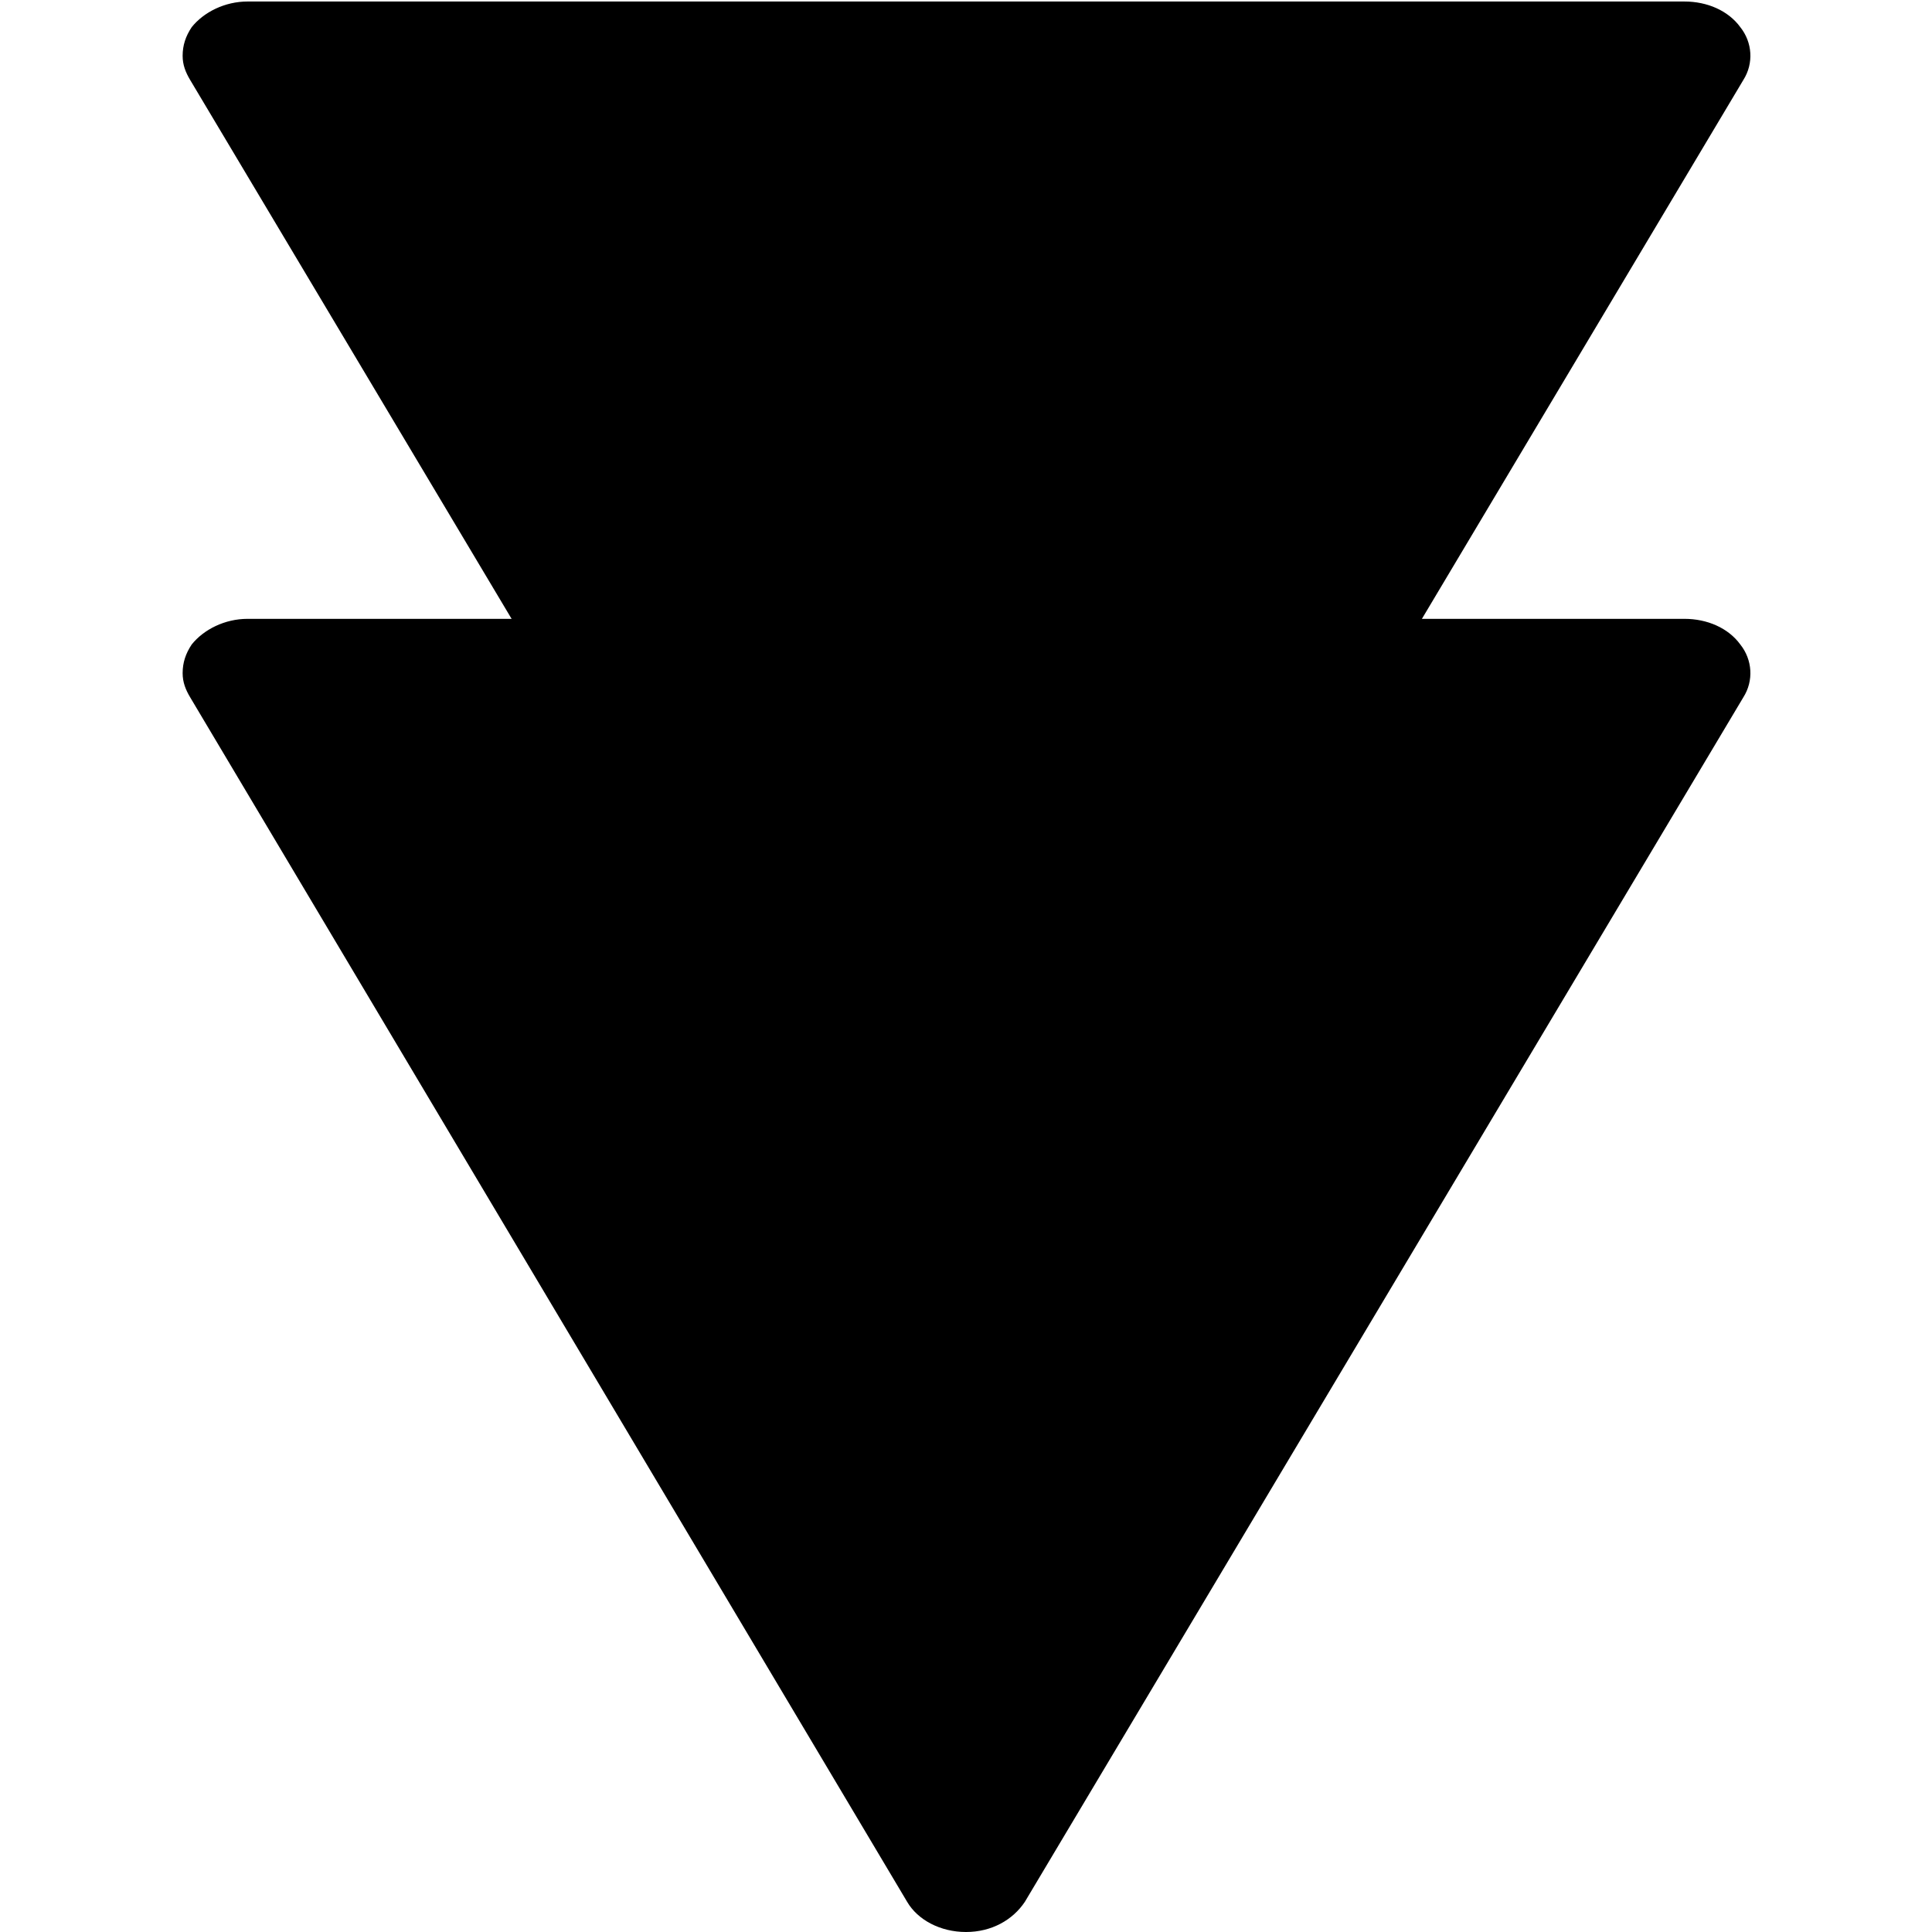
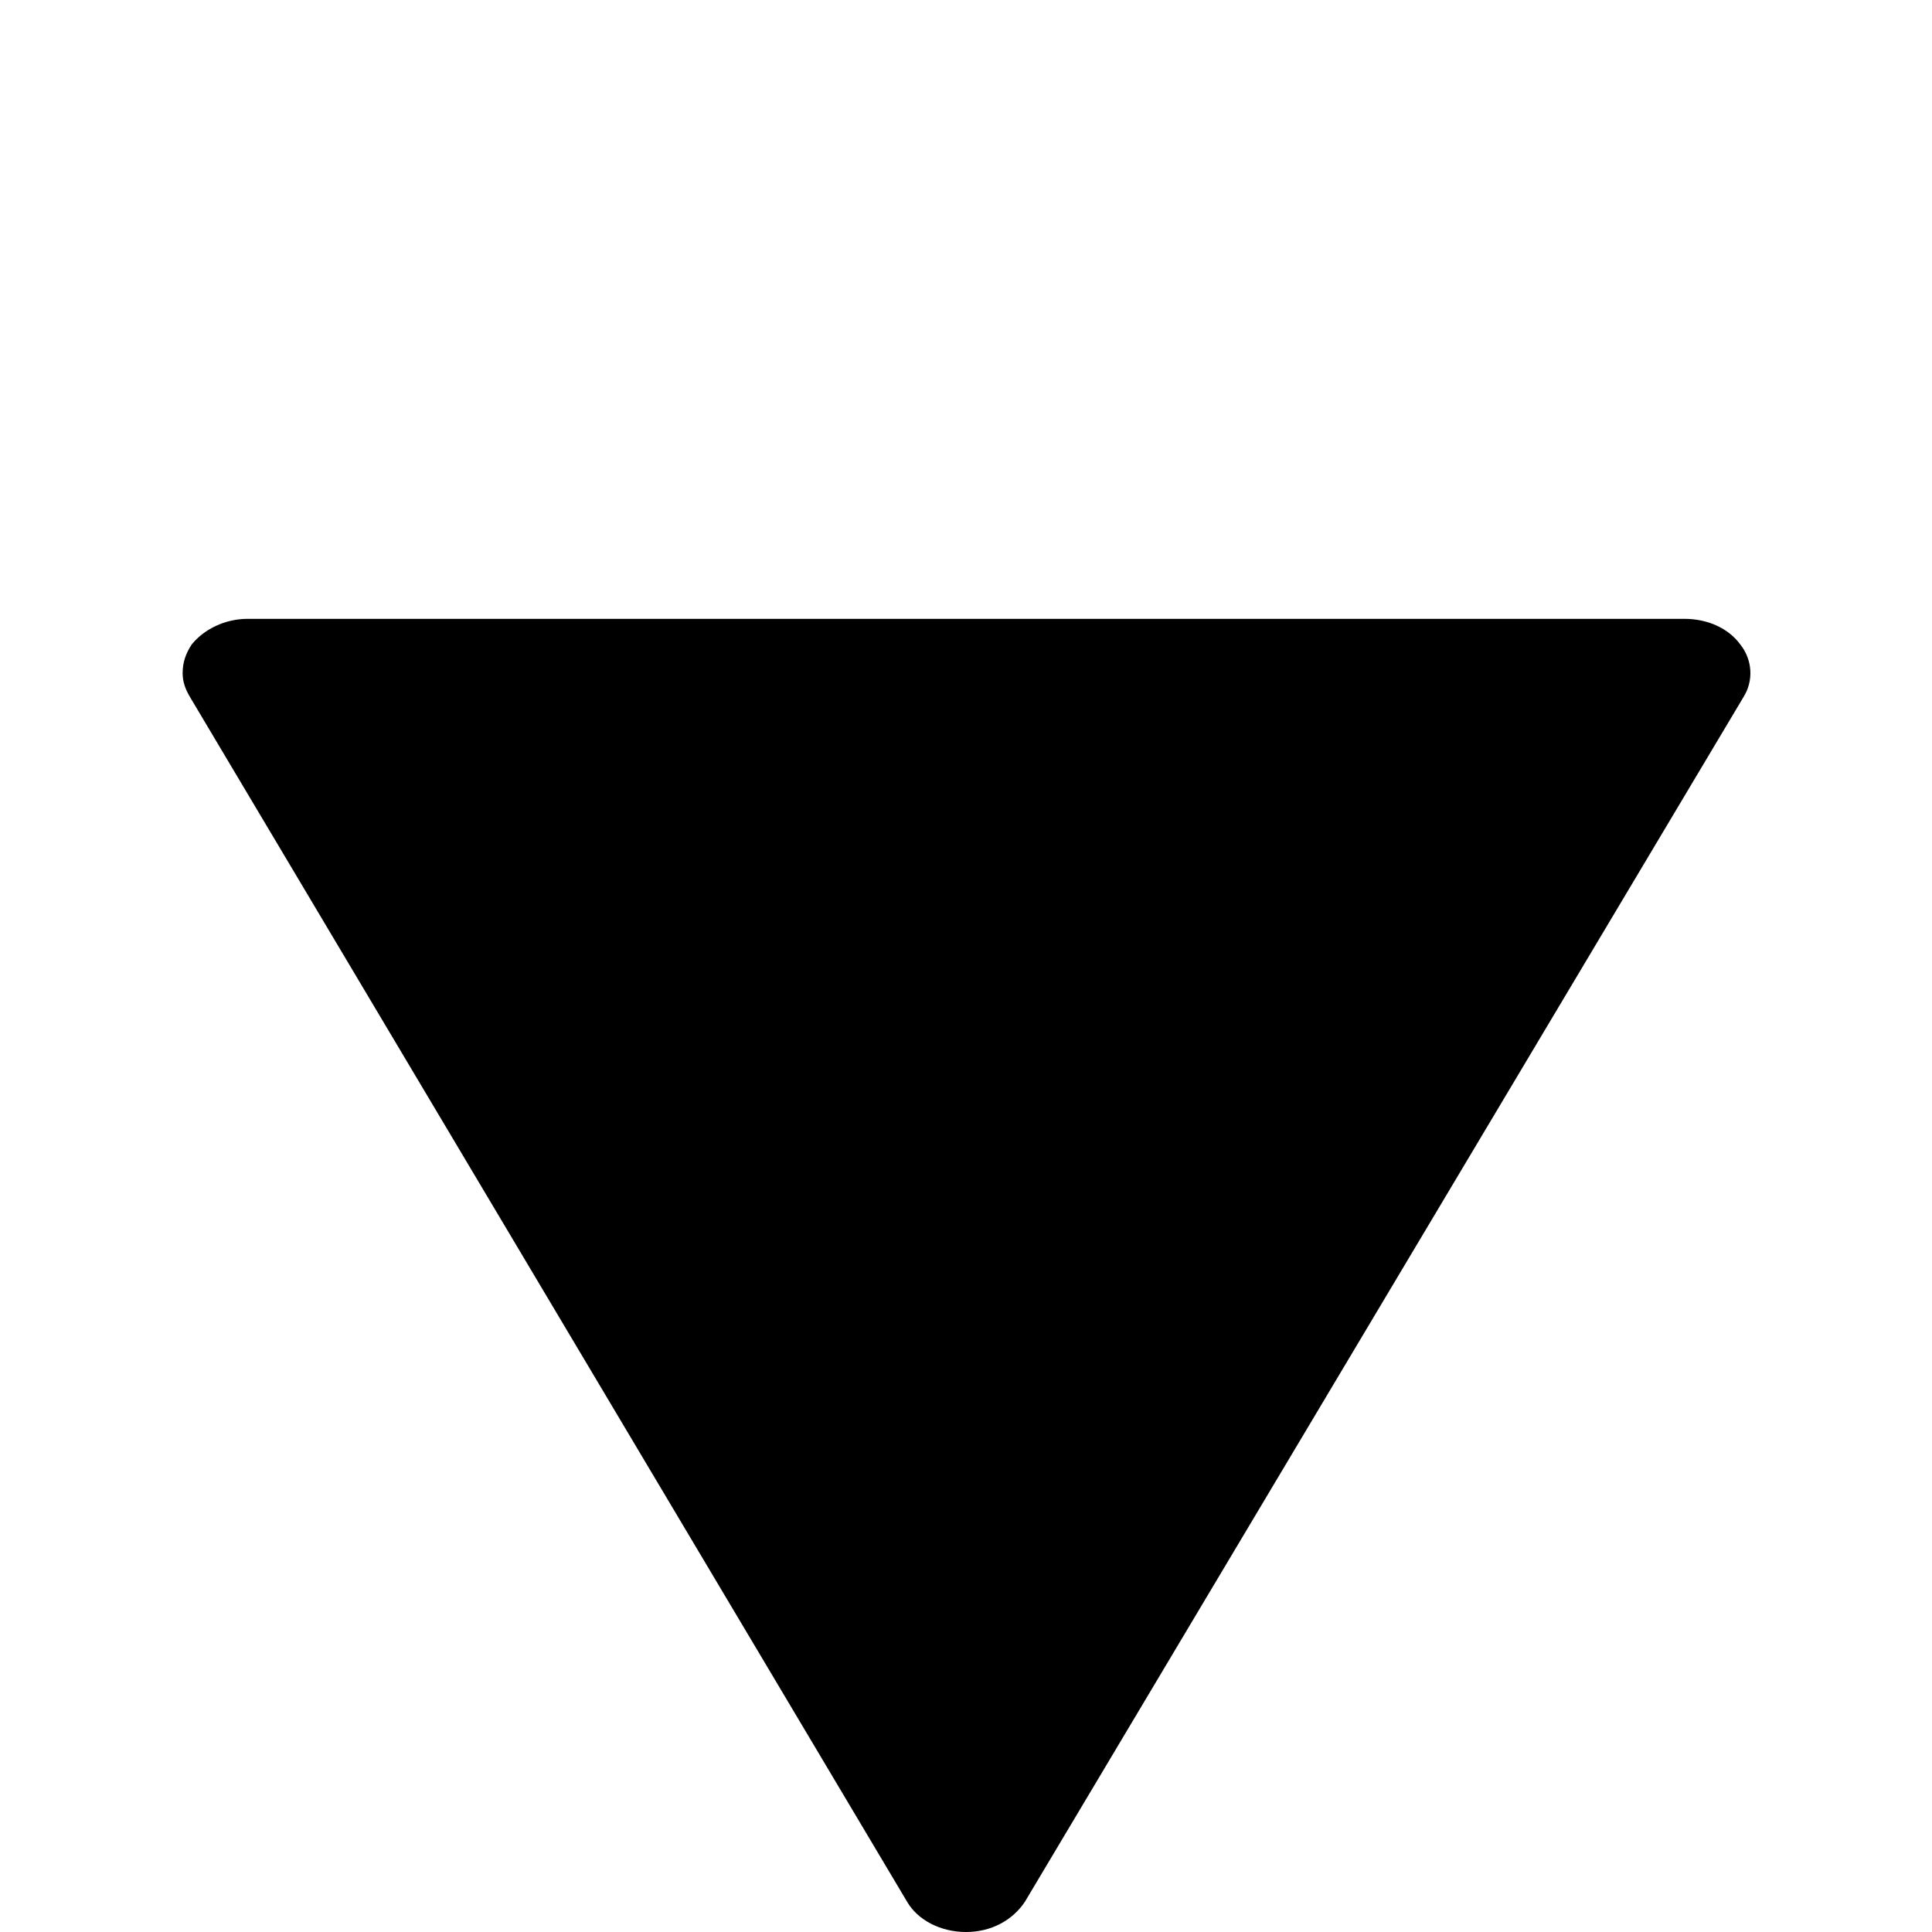
<svg xmlns="http://www.w3.org/2000/svg" version="1.1" id="Ebene_1" x="0px" y="0px" viewBox="0 0 128 128" style="enable-background:new 0 0 128 128;" xml:space="preserve">
  <path d="M379.7,122.9c0,2.8,2.3,5.1,5.1,5.1h97c2.8,0,5.1-2.3,5.1-5.1v-16.7c0-2.8-2.3-5.1-5.1-5.1h-97c-2.8,0-5.1,2.3-5.1,5.1  V122.9L379.7,122.9z" />
  <path id="primary" d="M-108.9,0.6l-38.4,57.7c-1.1,2-1.1,4.4,0,6.4c1,2,3,3.4,5.3,3.5h26.4l-32,47.8c-1.1,2-1.1,4.4,0,6.4  c1.1,2.1,3.2,3.5,5.6,3.5h76.7c2.4,0,4.5-1.3,5.6-3.4c1-2,0.9-4.5-0.3-6.4l-32-47.8h26.7c2.4,0,4.5-1.3,5.6-3.4c1-2,0.9-4.5-0.3-6.4  L-98.3,0.9c-2-2.9-5.9-3.7-8.9-1.7c-0.7,0.5-1.3,1.1-1.7,1.7V0.6z" />
  <g>
    <g>
-       <path d="M67.9,85.1l47.6-79.8c0.7-1.1,0.6-2.5-0.2-3.5c-0.8-1.1-2.2-1.7-3.7-1.7H16.4c-1.5,0-2.9,0.7-3.7,1.7    c-0.4,0.6-0.6,1.2-0.6,1.9c0,0.6,0.2,1.1,0.5,1.6l47.6,79.8c0.7,1.2,2.2,2,3.9,2S67.1,86.3,67.9,85.1z" />
-     </g>
+       </g>
  </g>
  <g>
    <g>
      <path d="M67.9,126l47.6-79.8c0.7-1.1,0.6-2.5-0.2-3.5c-0.8-1.1-2.2-1.7-3.7-1.7H16.4c-1.5,0-2.9,0.7-3.7,1.7    c-0.4,0.6-0.6,1.2-0.6,1.9c0,0.6,0.2,1.1,0.5,1.6L60.1,126c0.7,1.2,2.2,2,3.9,2S67.1,127.2,67.9,126z" />
    </g>
  </g>
  <g>
    <g>
-       <path d="M255.9-147.8L208.3-68c-0.7,1.1-0.6,2.5,0.2,3.5c0.8,1.1,2.2,1.7,3.7,1.7h95.1c1.5,0,2.9-0.7,3.7-1.7    c0.4-0.6,0.6-1.2,0.6-1.9c0-0.6-0.2-1.1-0.5-1.6l-47.6-79.8c-0.7-1.2-2.2-2-3.9-2S256.6-149.1,255.9-147.8z" />
-     </g>
+       </g>
  </g>
  <g>
    <g>
-       <path d="M65.5-140.1L18-67.5c-0.7,1-0.6,2.2,0.2,3.2c0.8,1,2.2,1.6,3.7,1.6H117c1.5,0,2.9-0.6,3.7-1.6c0.4-0.5,0.6-1.1,0.6-1.7    c0-0.5-0.2-1-0.5-1.5l-47.6-72.6c-0.7-1.1-2.2-1.8-3.9-1.8S66.3-141.2,65.5-140.1z" />
-     </g>
+       </g>
  </g>
  <g>
    <g>
      <path d="M65.5-188.9L18-116.4c-0.7,1-0.6,2.2,0.2,3.2c0.8,1,2.2,1.6,3.7,1.6H117c1.5,0,2.9-0.6,3.7-1.6c0.4-0.5,0.6-1.1,0.6-1.7    c0-0.5-0.2-1-0.5-1.5l-47.6-72.6c-0.7-1.1-2.2-1.8-3.9-1.8S66.3-190.1,65.5-188.9z" />
    </g>
  </g>
  <g>
    <g>
      <path d="M65.5-164.6L18-92.1c-0.7,1-0.6,2.2,0.2,3.2c0.8,1,2.2,1.6,3.7,1.6H117c1.5,0,2.9-0.6,3.7-1.6c0.4-0.5,0.6-1.1,0.6-1.7    c0-0.5-0.2-1-0.5-1.5l-47.6-72.6c-0.7-1.1-2.2-1.8-3.9-1.8S66.3-165.8,65.5-164.6z" />
    </g>
  </g>
  <g>
</g>
  <g>
</g>
  <g>
</g>
  <g>
</g>
  <g>
</g>
  <g>
</g>
</svg>